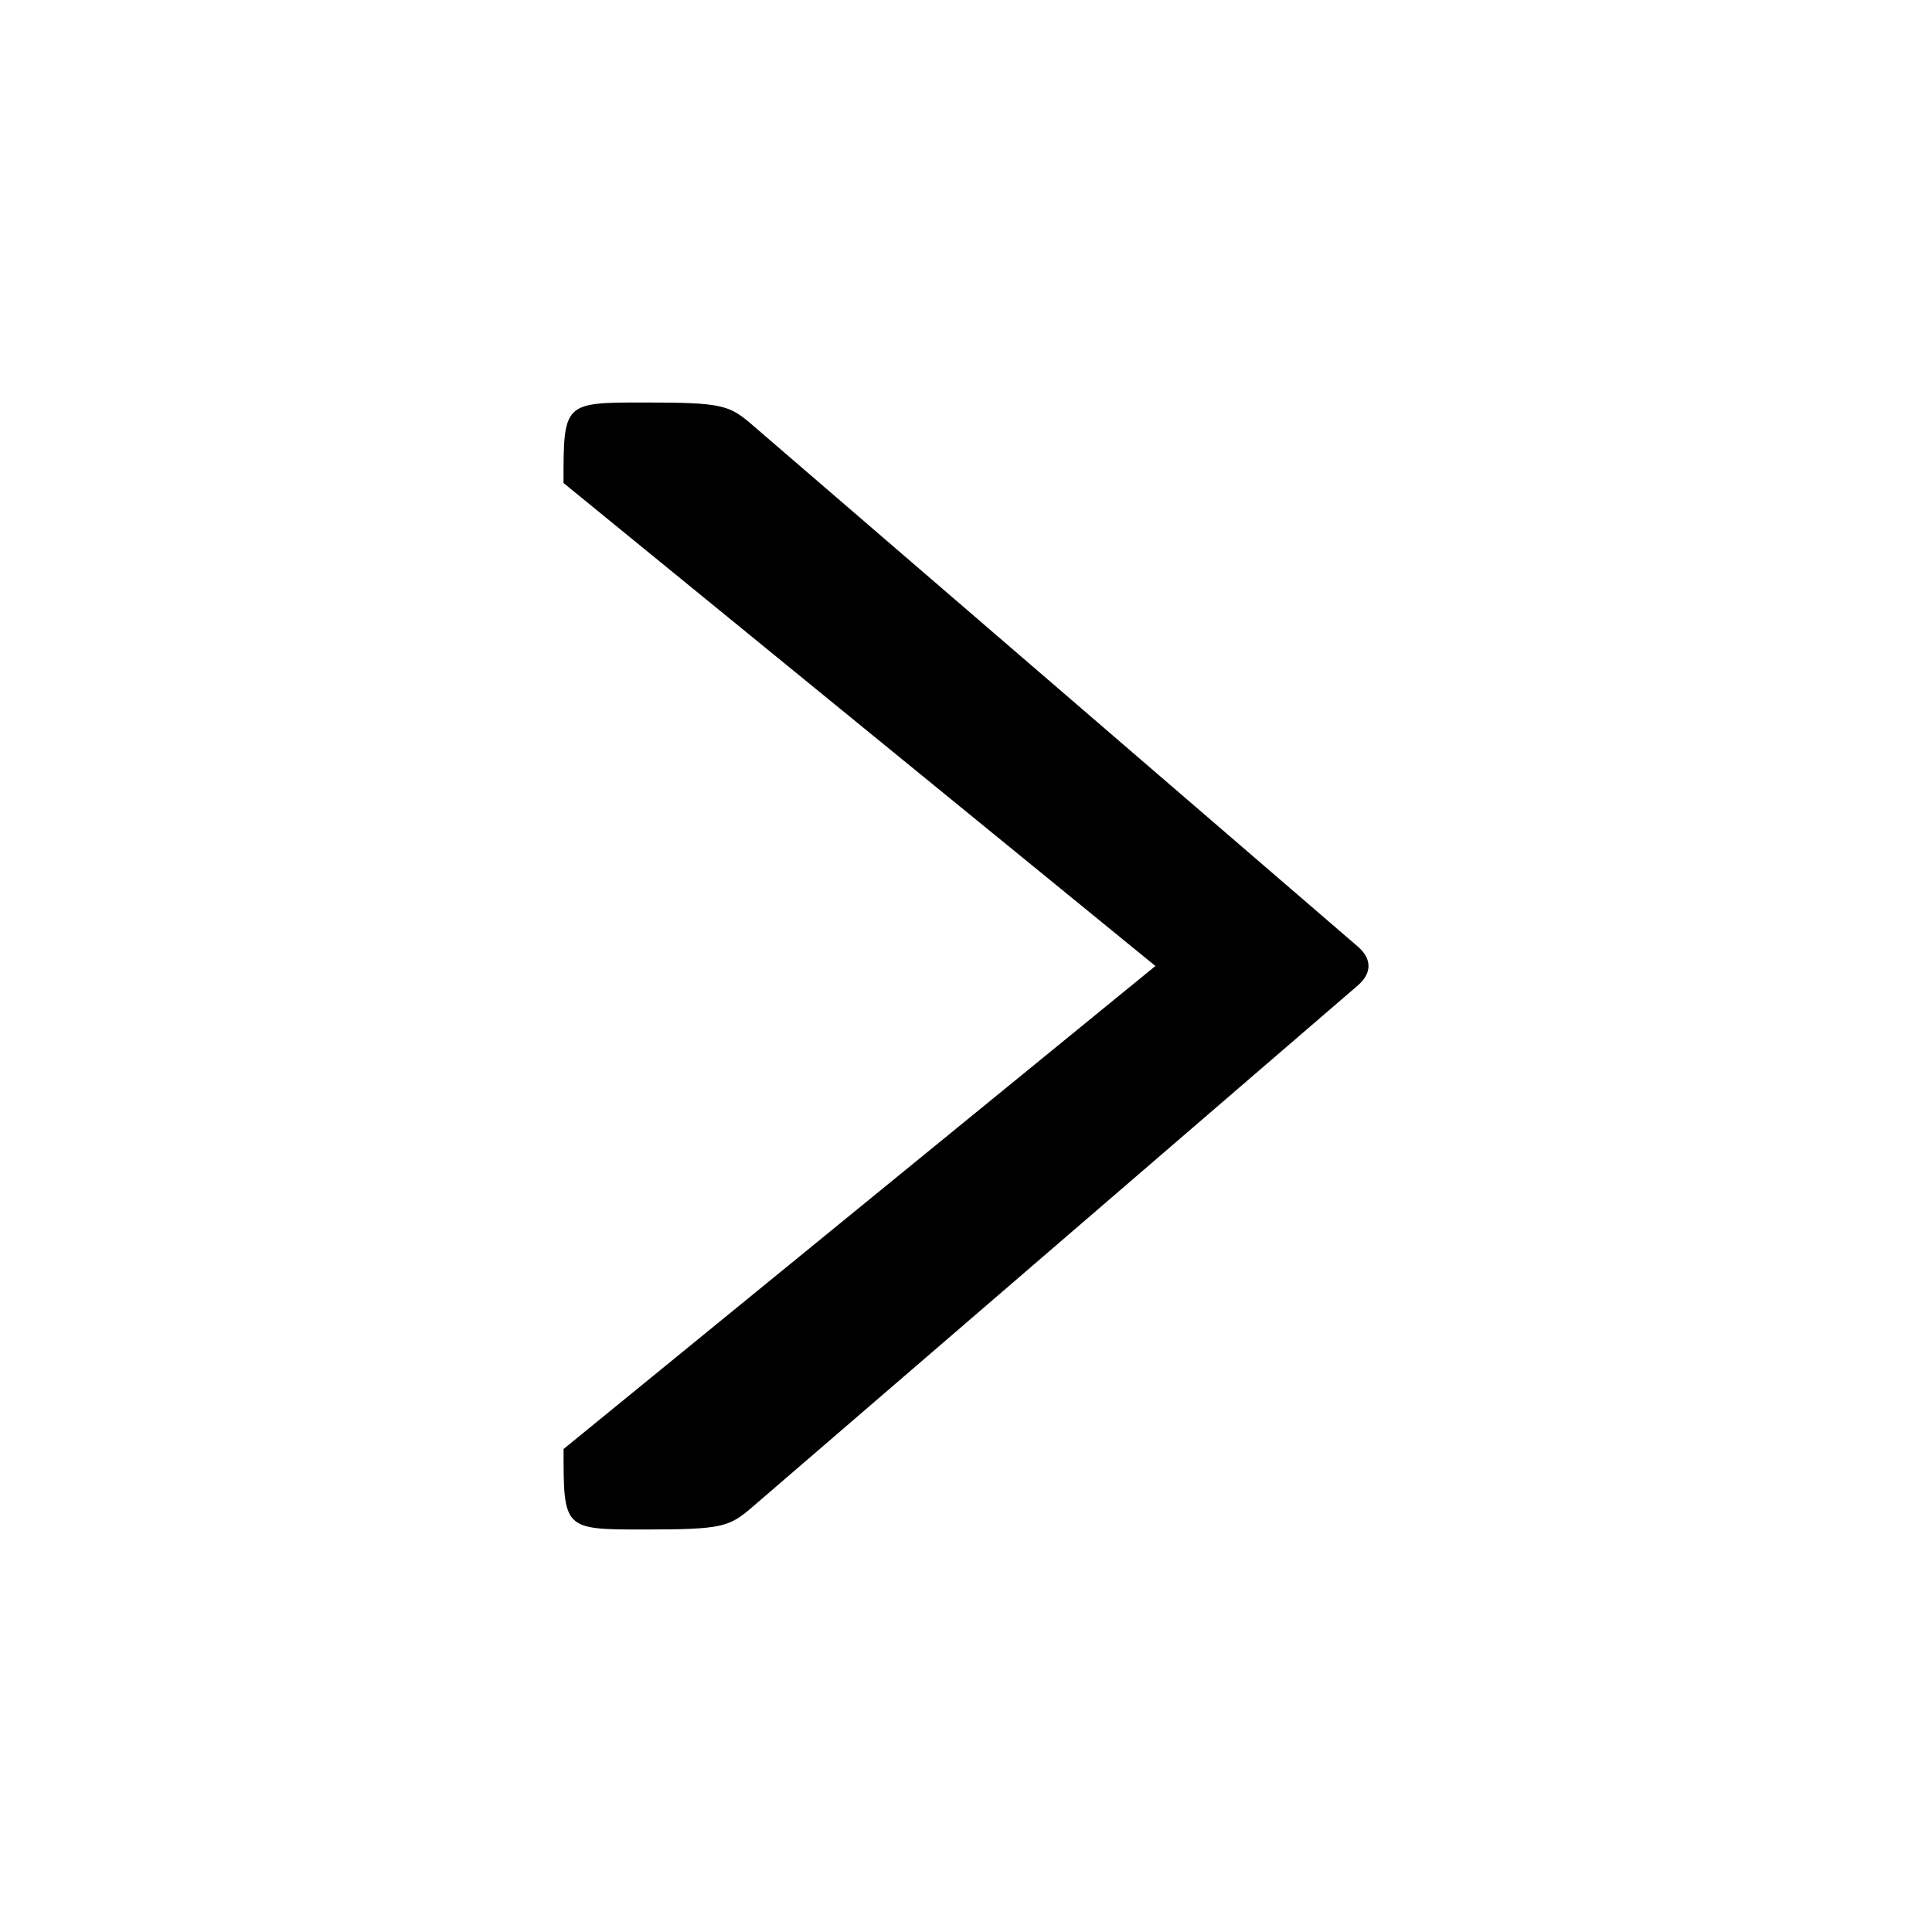
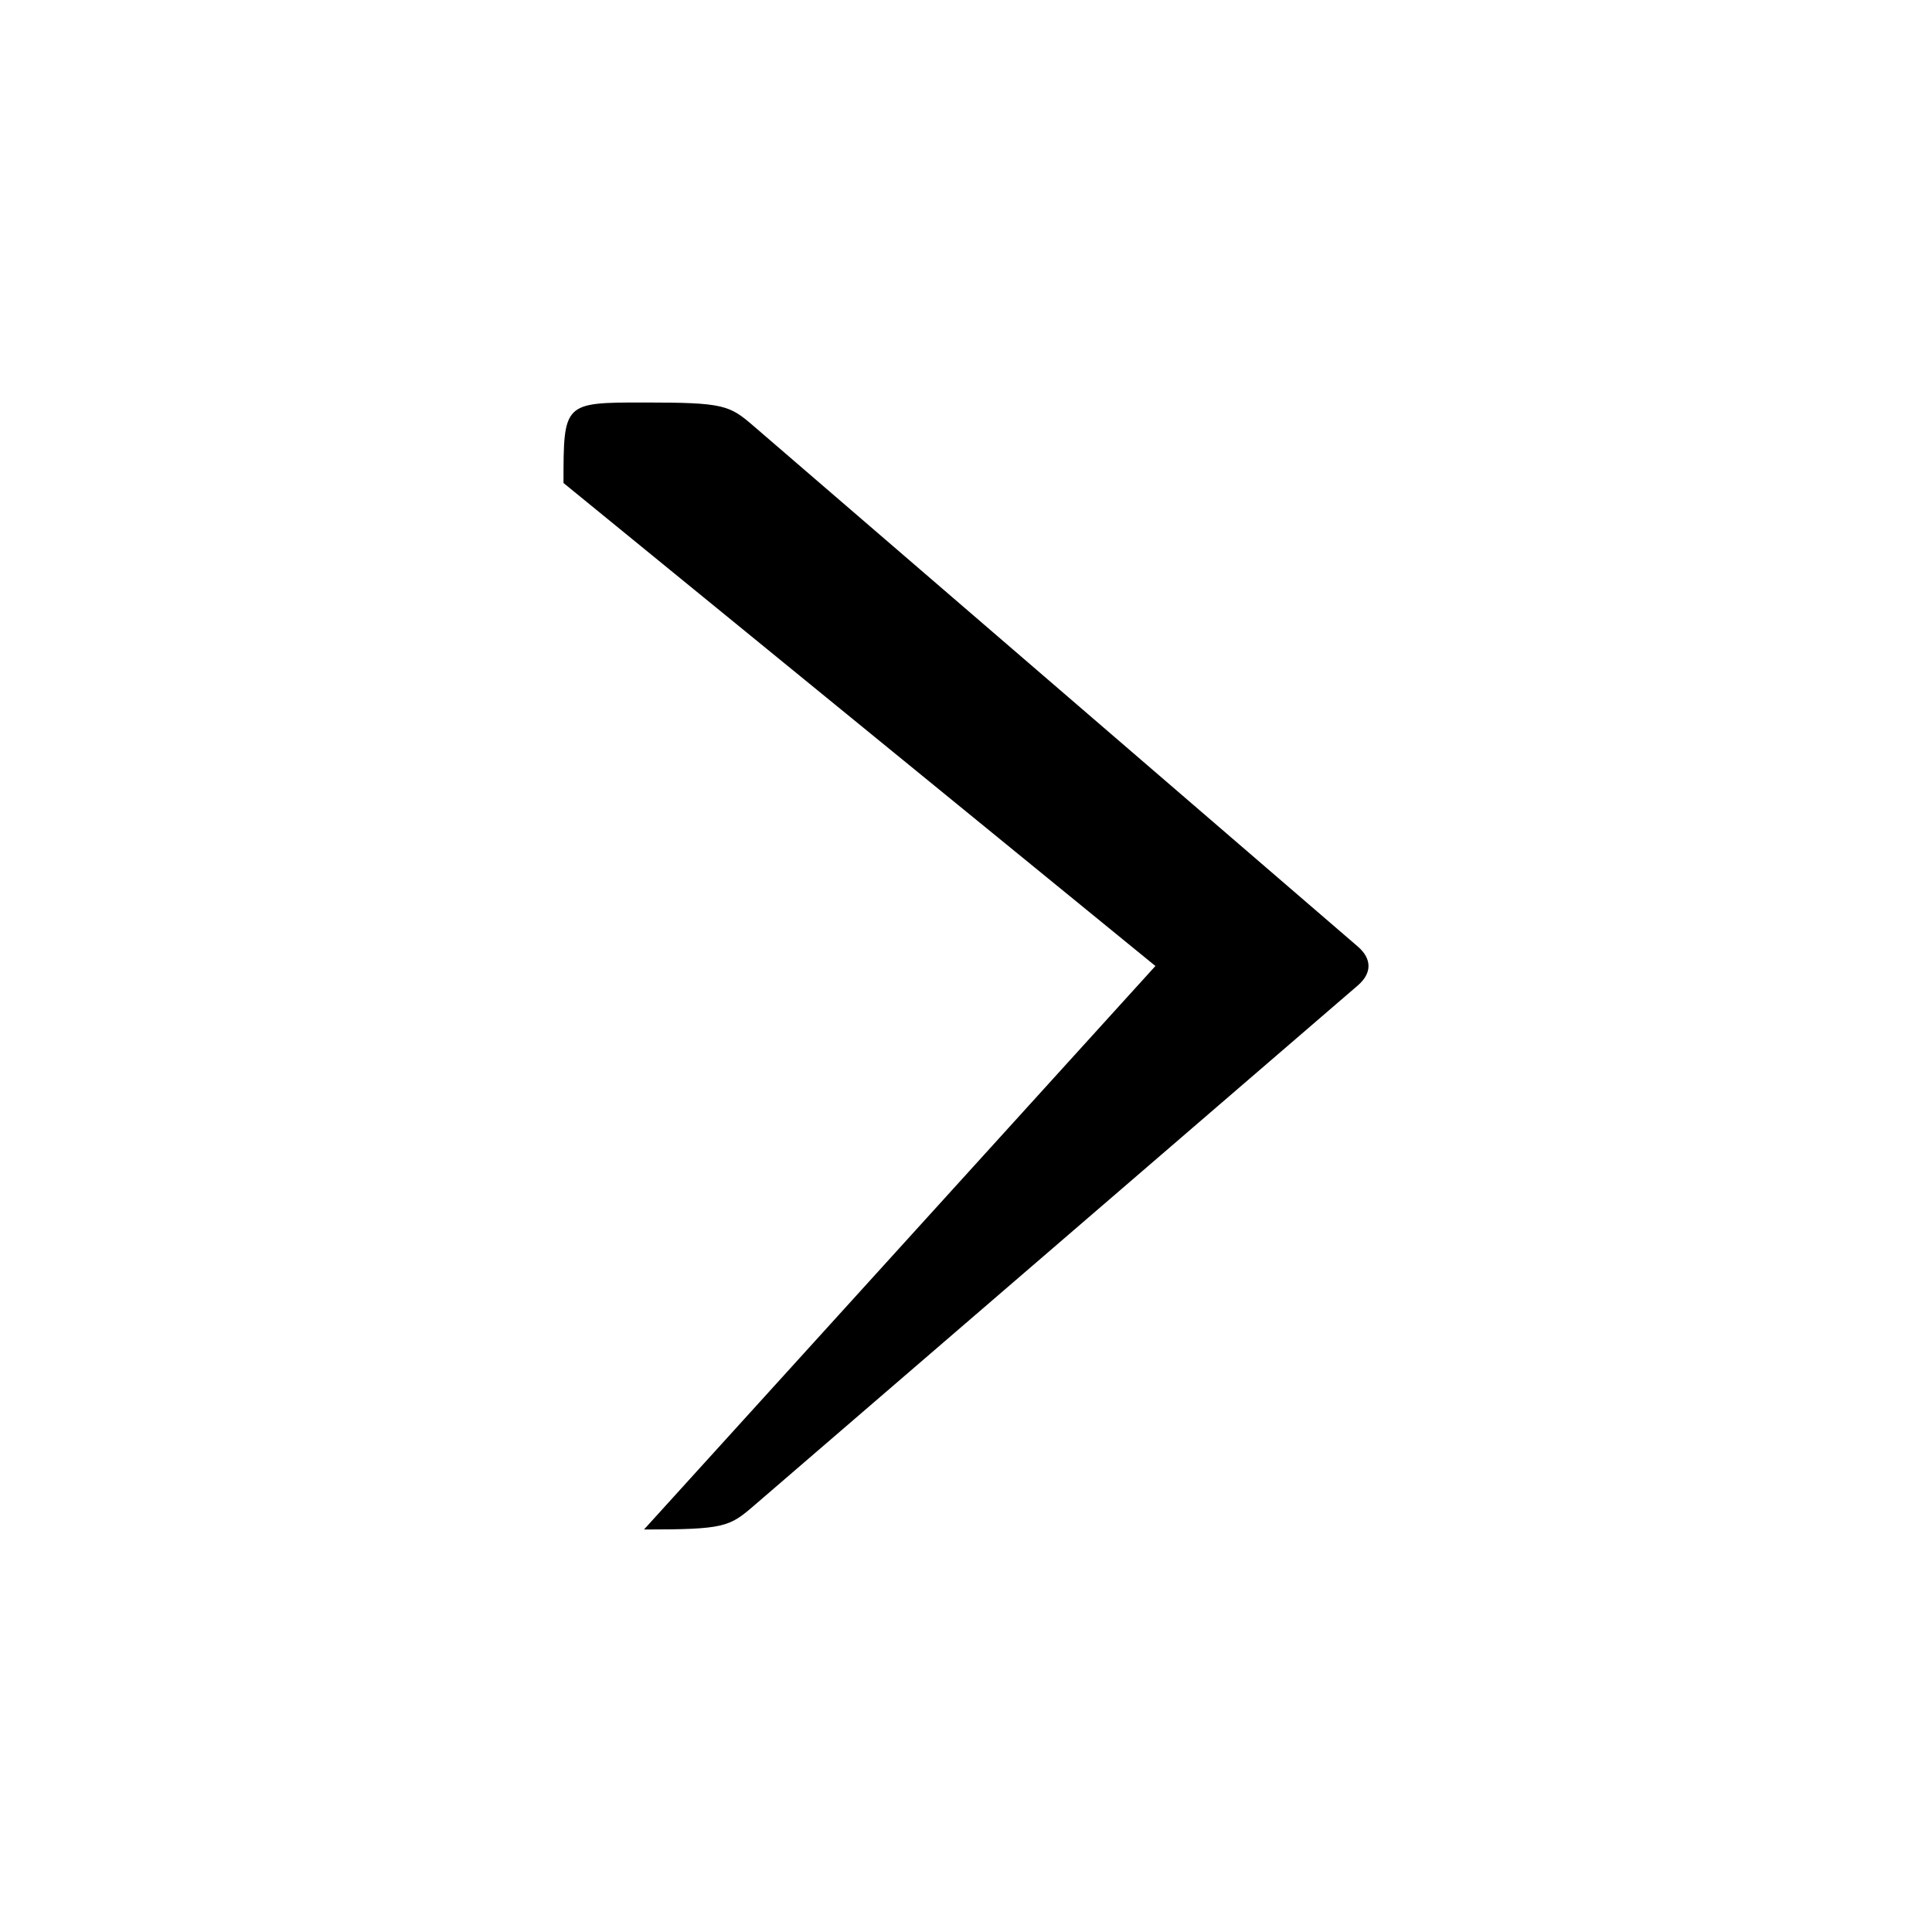
<svg xmlns="http://www.w3.org/2000/svg" width="24" height="24" viewBox="0 0 24 24" fill="none">
-   <path fill-rule="evenodd" clip-rule="evenodd" d="M8 5C9 5 9.06 5.032 9.368 5.298L16.868 11.759C17.044 11.911 17.044 12.089 16.868 12.241L9.368 18.702C9.06 18.968 9 19 8 19C7 19 7 19 7.001 18L14.353 12L7 6C7 5 7 5 8 5Z" fill="black" />
+   <path fill-rule="evenodd" clip-rule="evenodd" d="M8 5C9 5 9.06 5.032 9.368 5.298L16.868 11.759C17.044 11.911 17.044 12.089 16.868 12.241L9.368 18.702C9.06 18.968 9 19 8 19L14.353 12L7 6C7 5 7 5 8 5Z" fill="black" />
</svg>